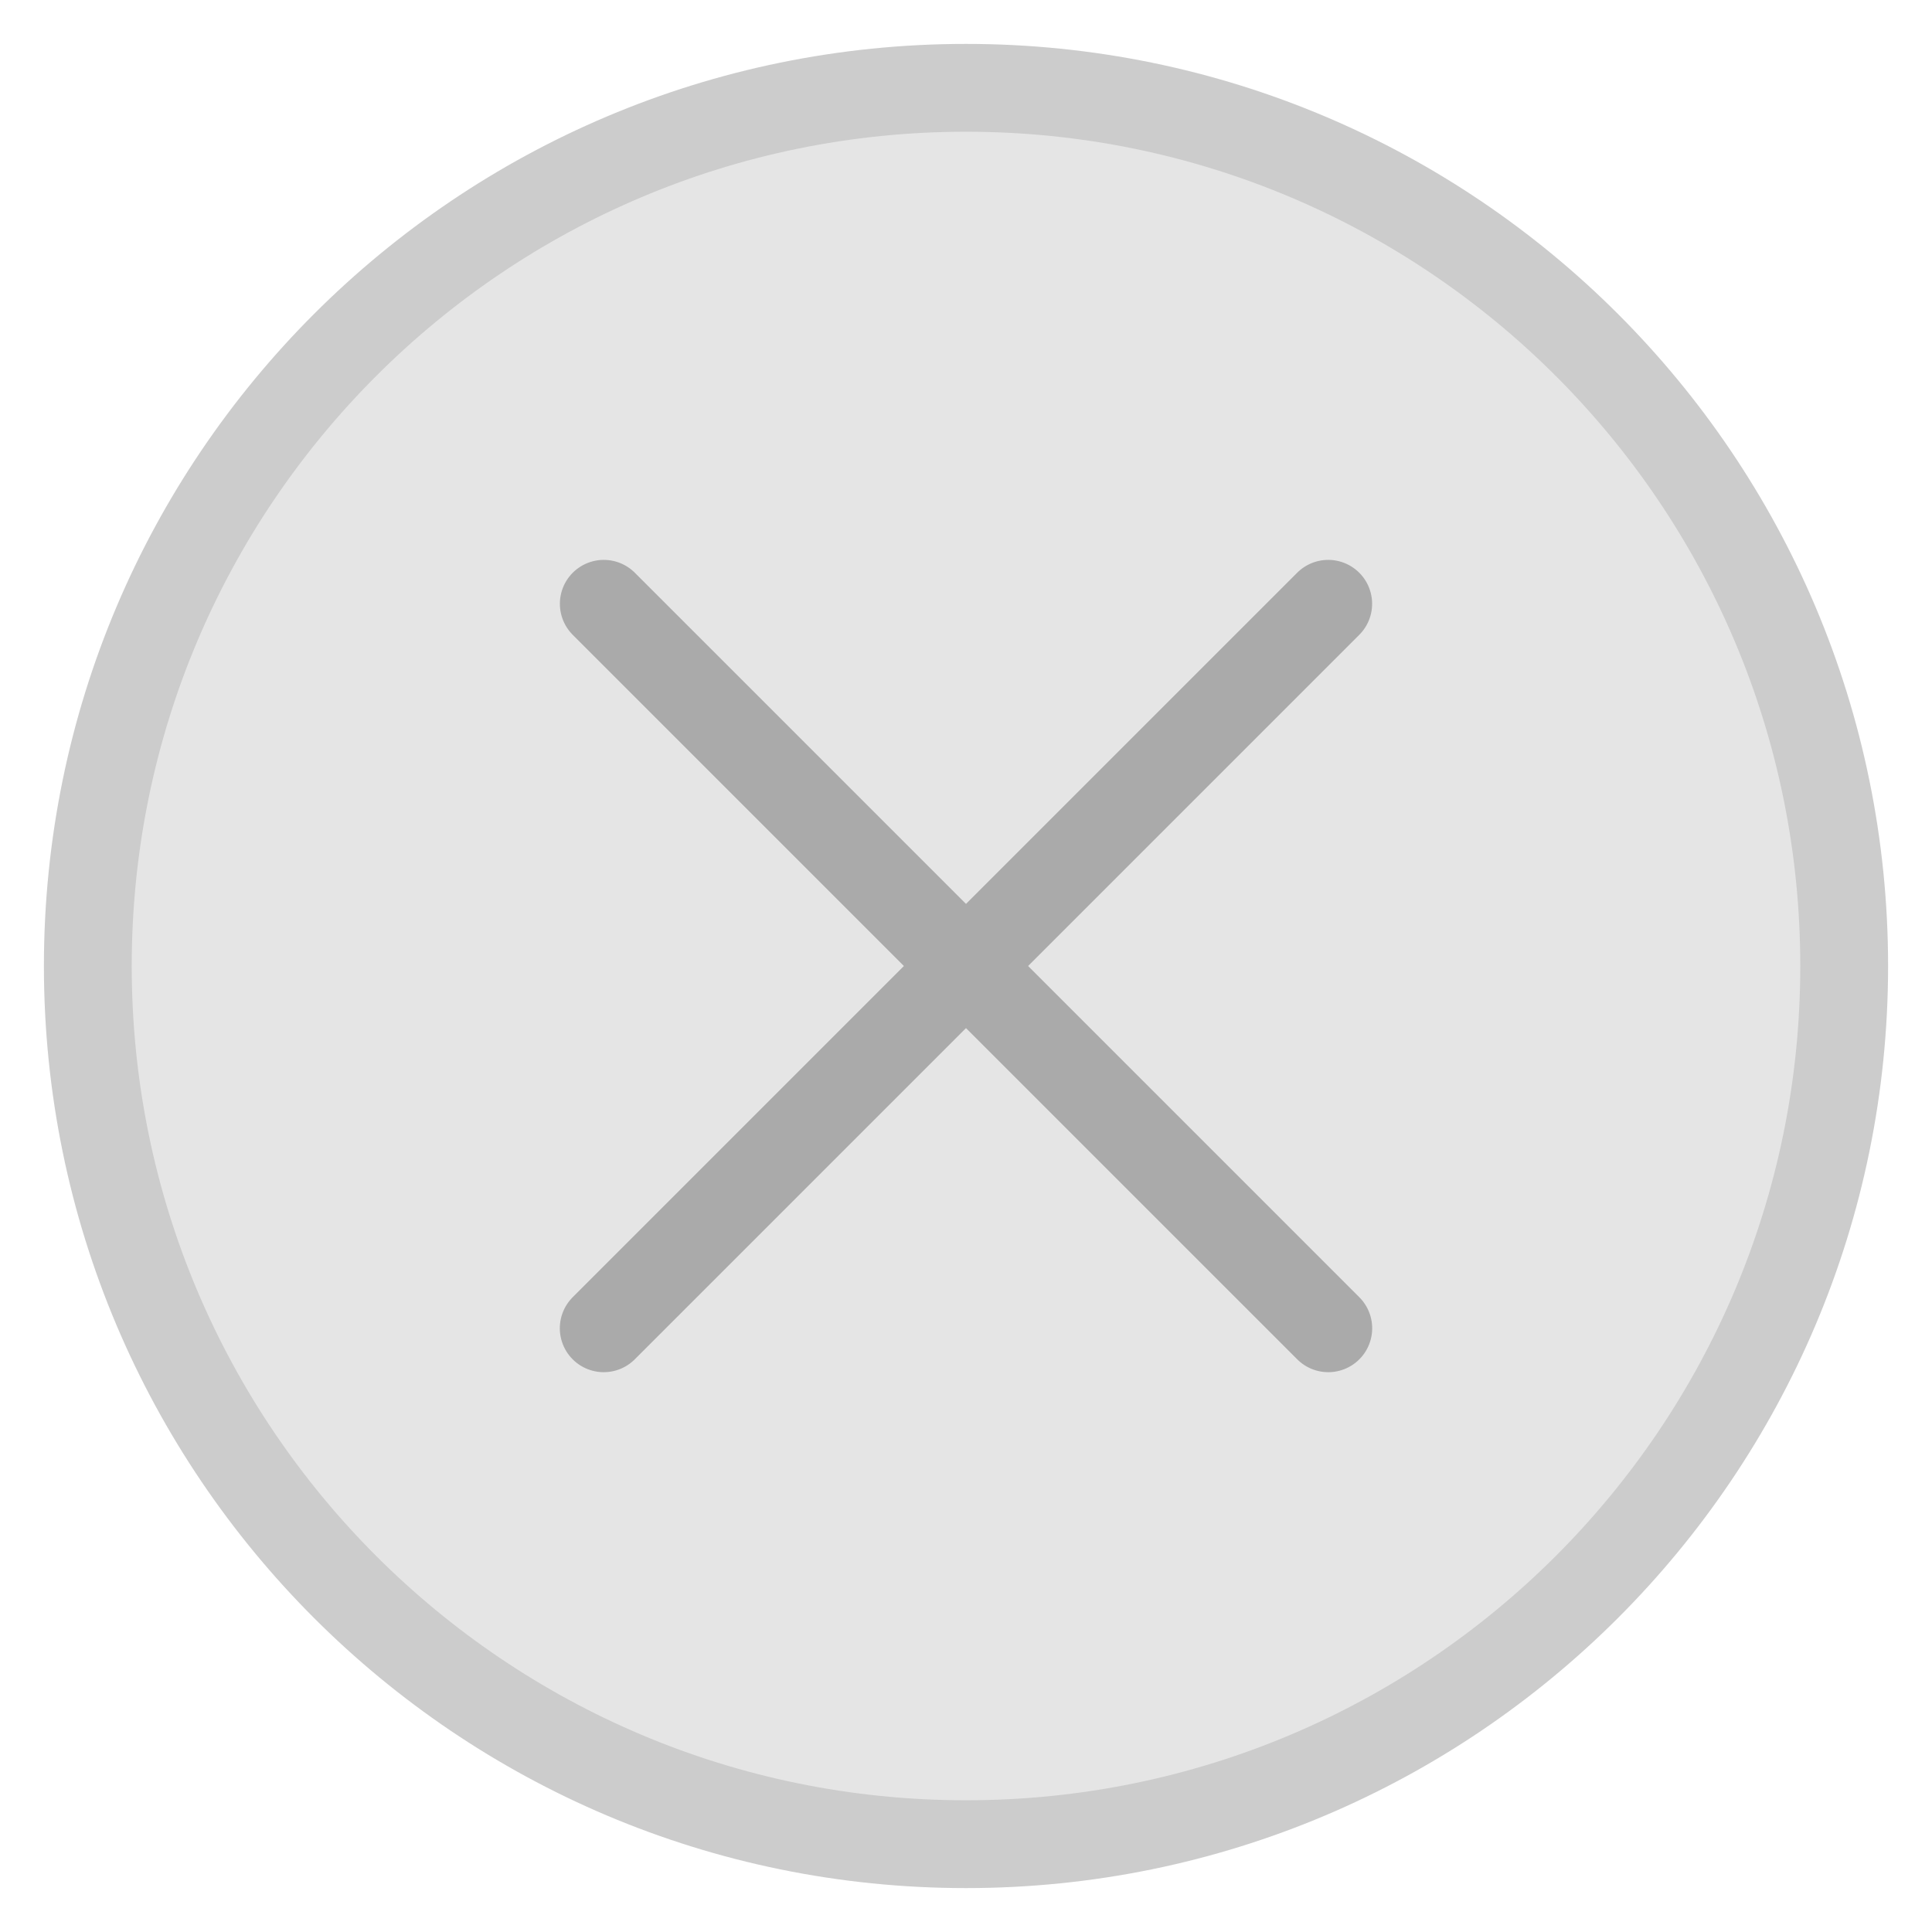
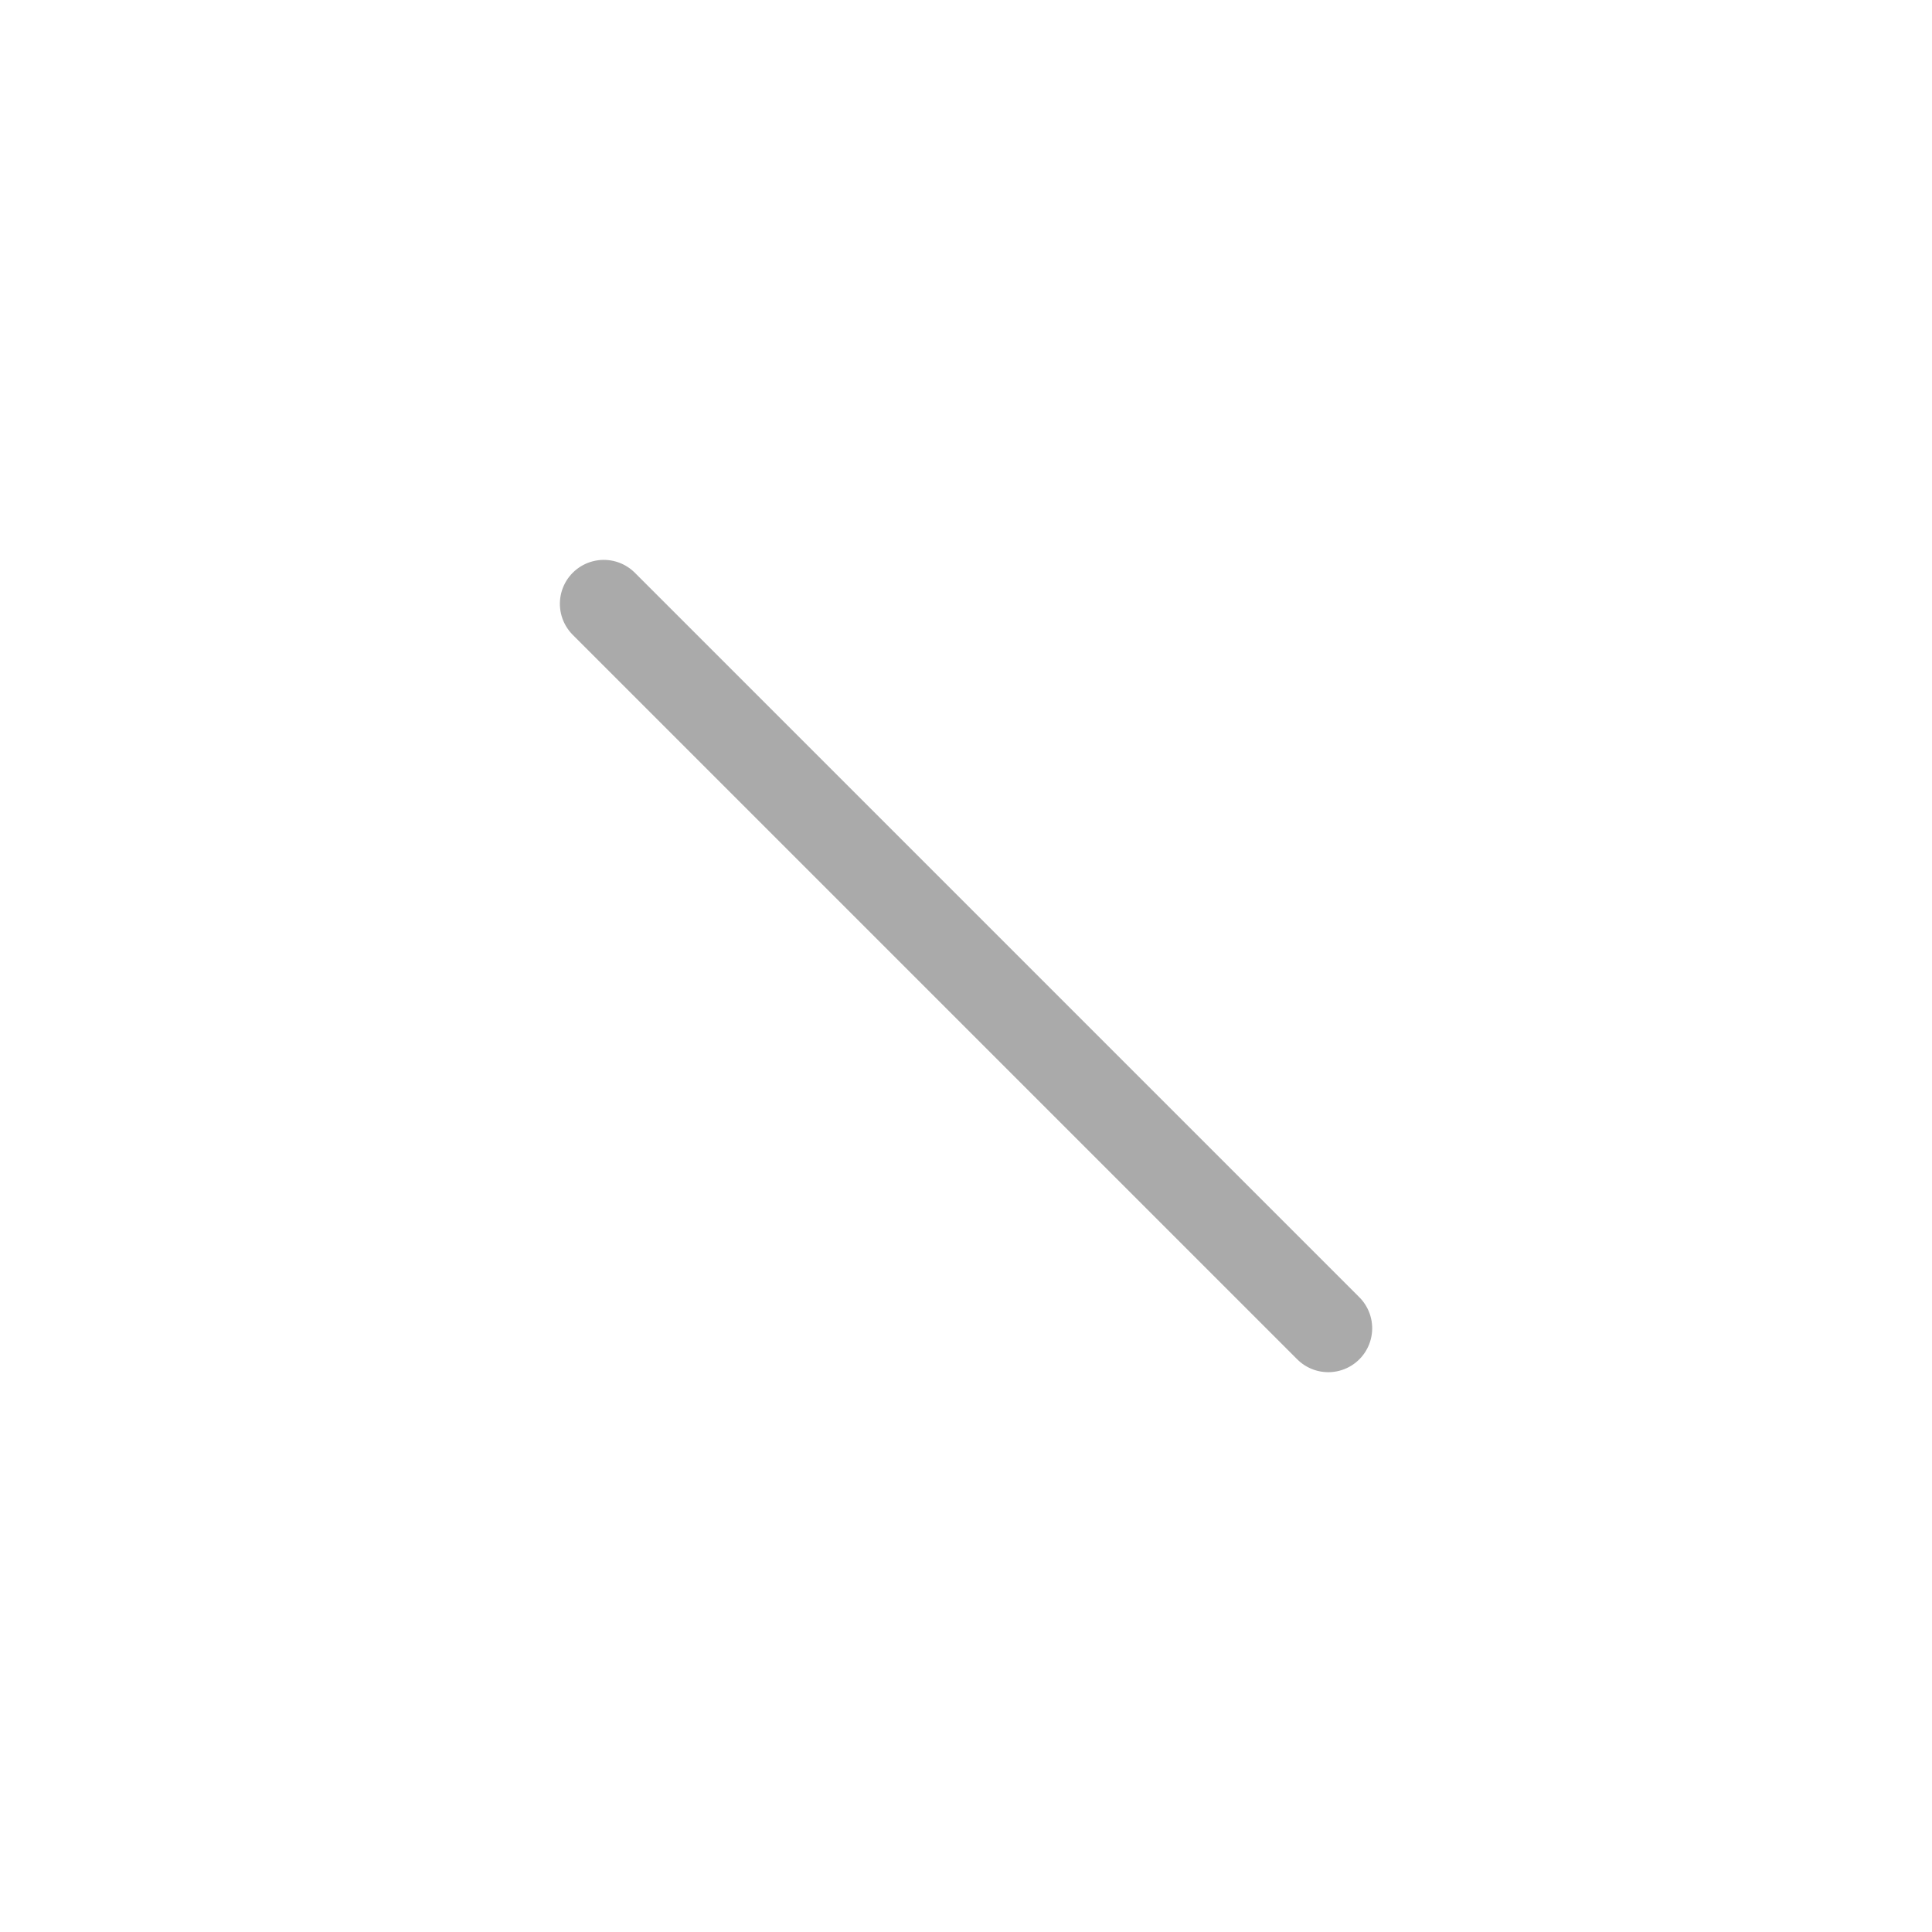
<svg xmlns="http://www.w3.org/2000/svg" width="22px" height="22px" viewBox="0 0 22 22" version="1.1">
  <title>图标/12px/关闭/搜索选中01</title>
  <g id="招投标信息查询列表" stroke="none" stroke-width="1" fill="none" fill-rule="evenodd">
    <g id="招投标信息查询4.1-列表无数据" transform="translate(-1455, -158)">
      <g id="编组-12备份-4" transform="translate(1149, 159)">
        <g id="图标/12px/关闭/搜索选中01" transform="translate(307, 0)">
-           <path d="M10,0 C15.522,0 20,4.477 20,10 C20,15.522 15.522,20 10,20 C4.478,20 0,15.522 0,10 C0,4.477 4.478,0 10,0" id="Fill-1" stroke="#CCCCCC" fill="#E5E5E5" />
          <g id="编组" transform="translate(5.522, 5.522)" stroke="#AAAAAA" stroke-linecap="round" stroke-linejoin="round">
            <line x1="-1.355" y1="4.478" x2="10.312" y2="4.478" id="直线-2" transform="translate(4.478, 4.478) rotate(-315) translate(-4.478, -4.478) " />
-             <line x1="-1.355" y1="4.478" x2="10.312" y2="4.478" id="直线-2" transform="translate(4.478, 4.478) rotate(-225) translate(-4.478, -4.478) " />
          </g>
        </g>
      </g>
    </g>
  </g>
</svg>